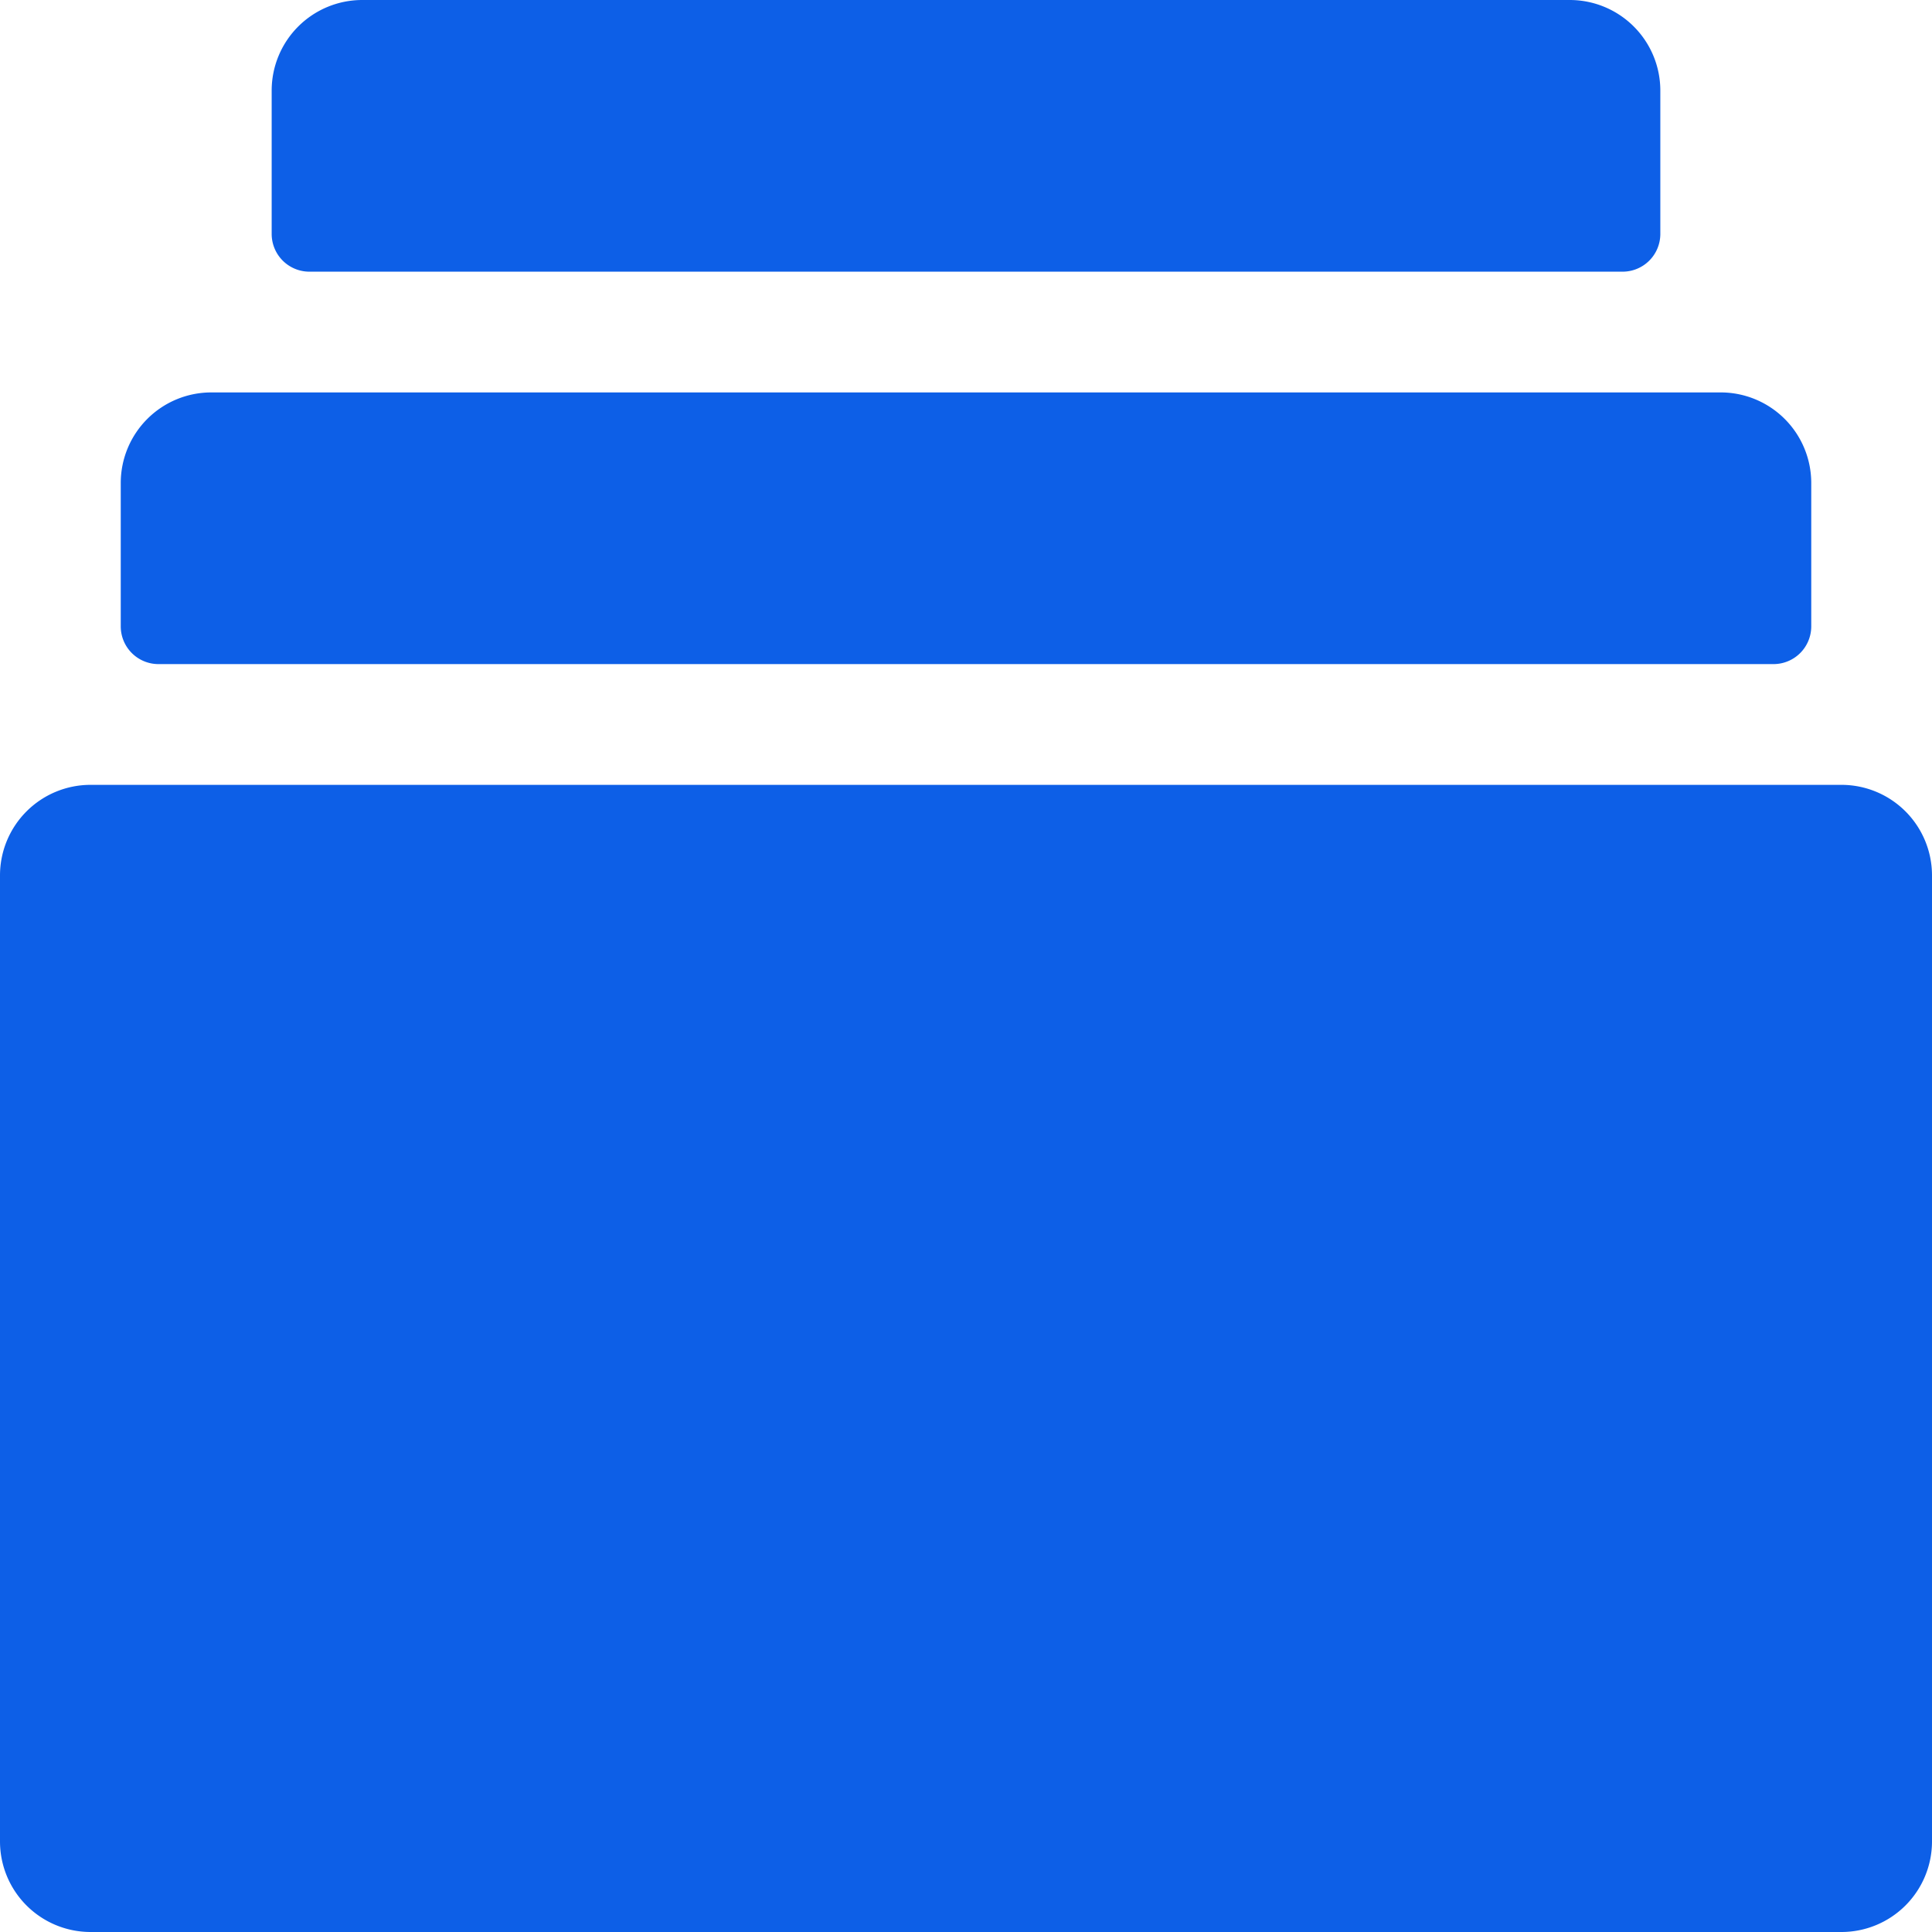
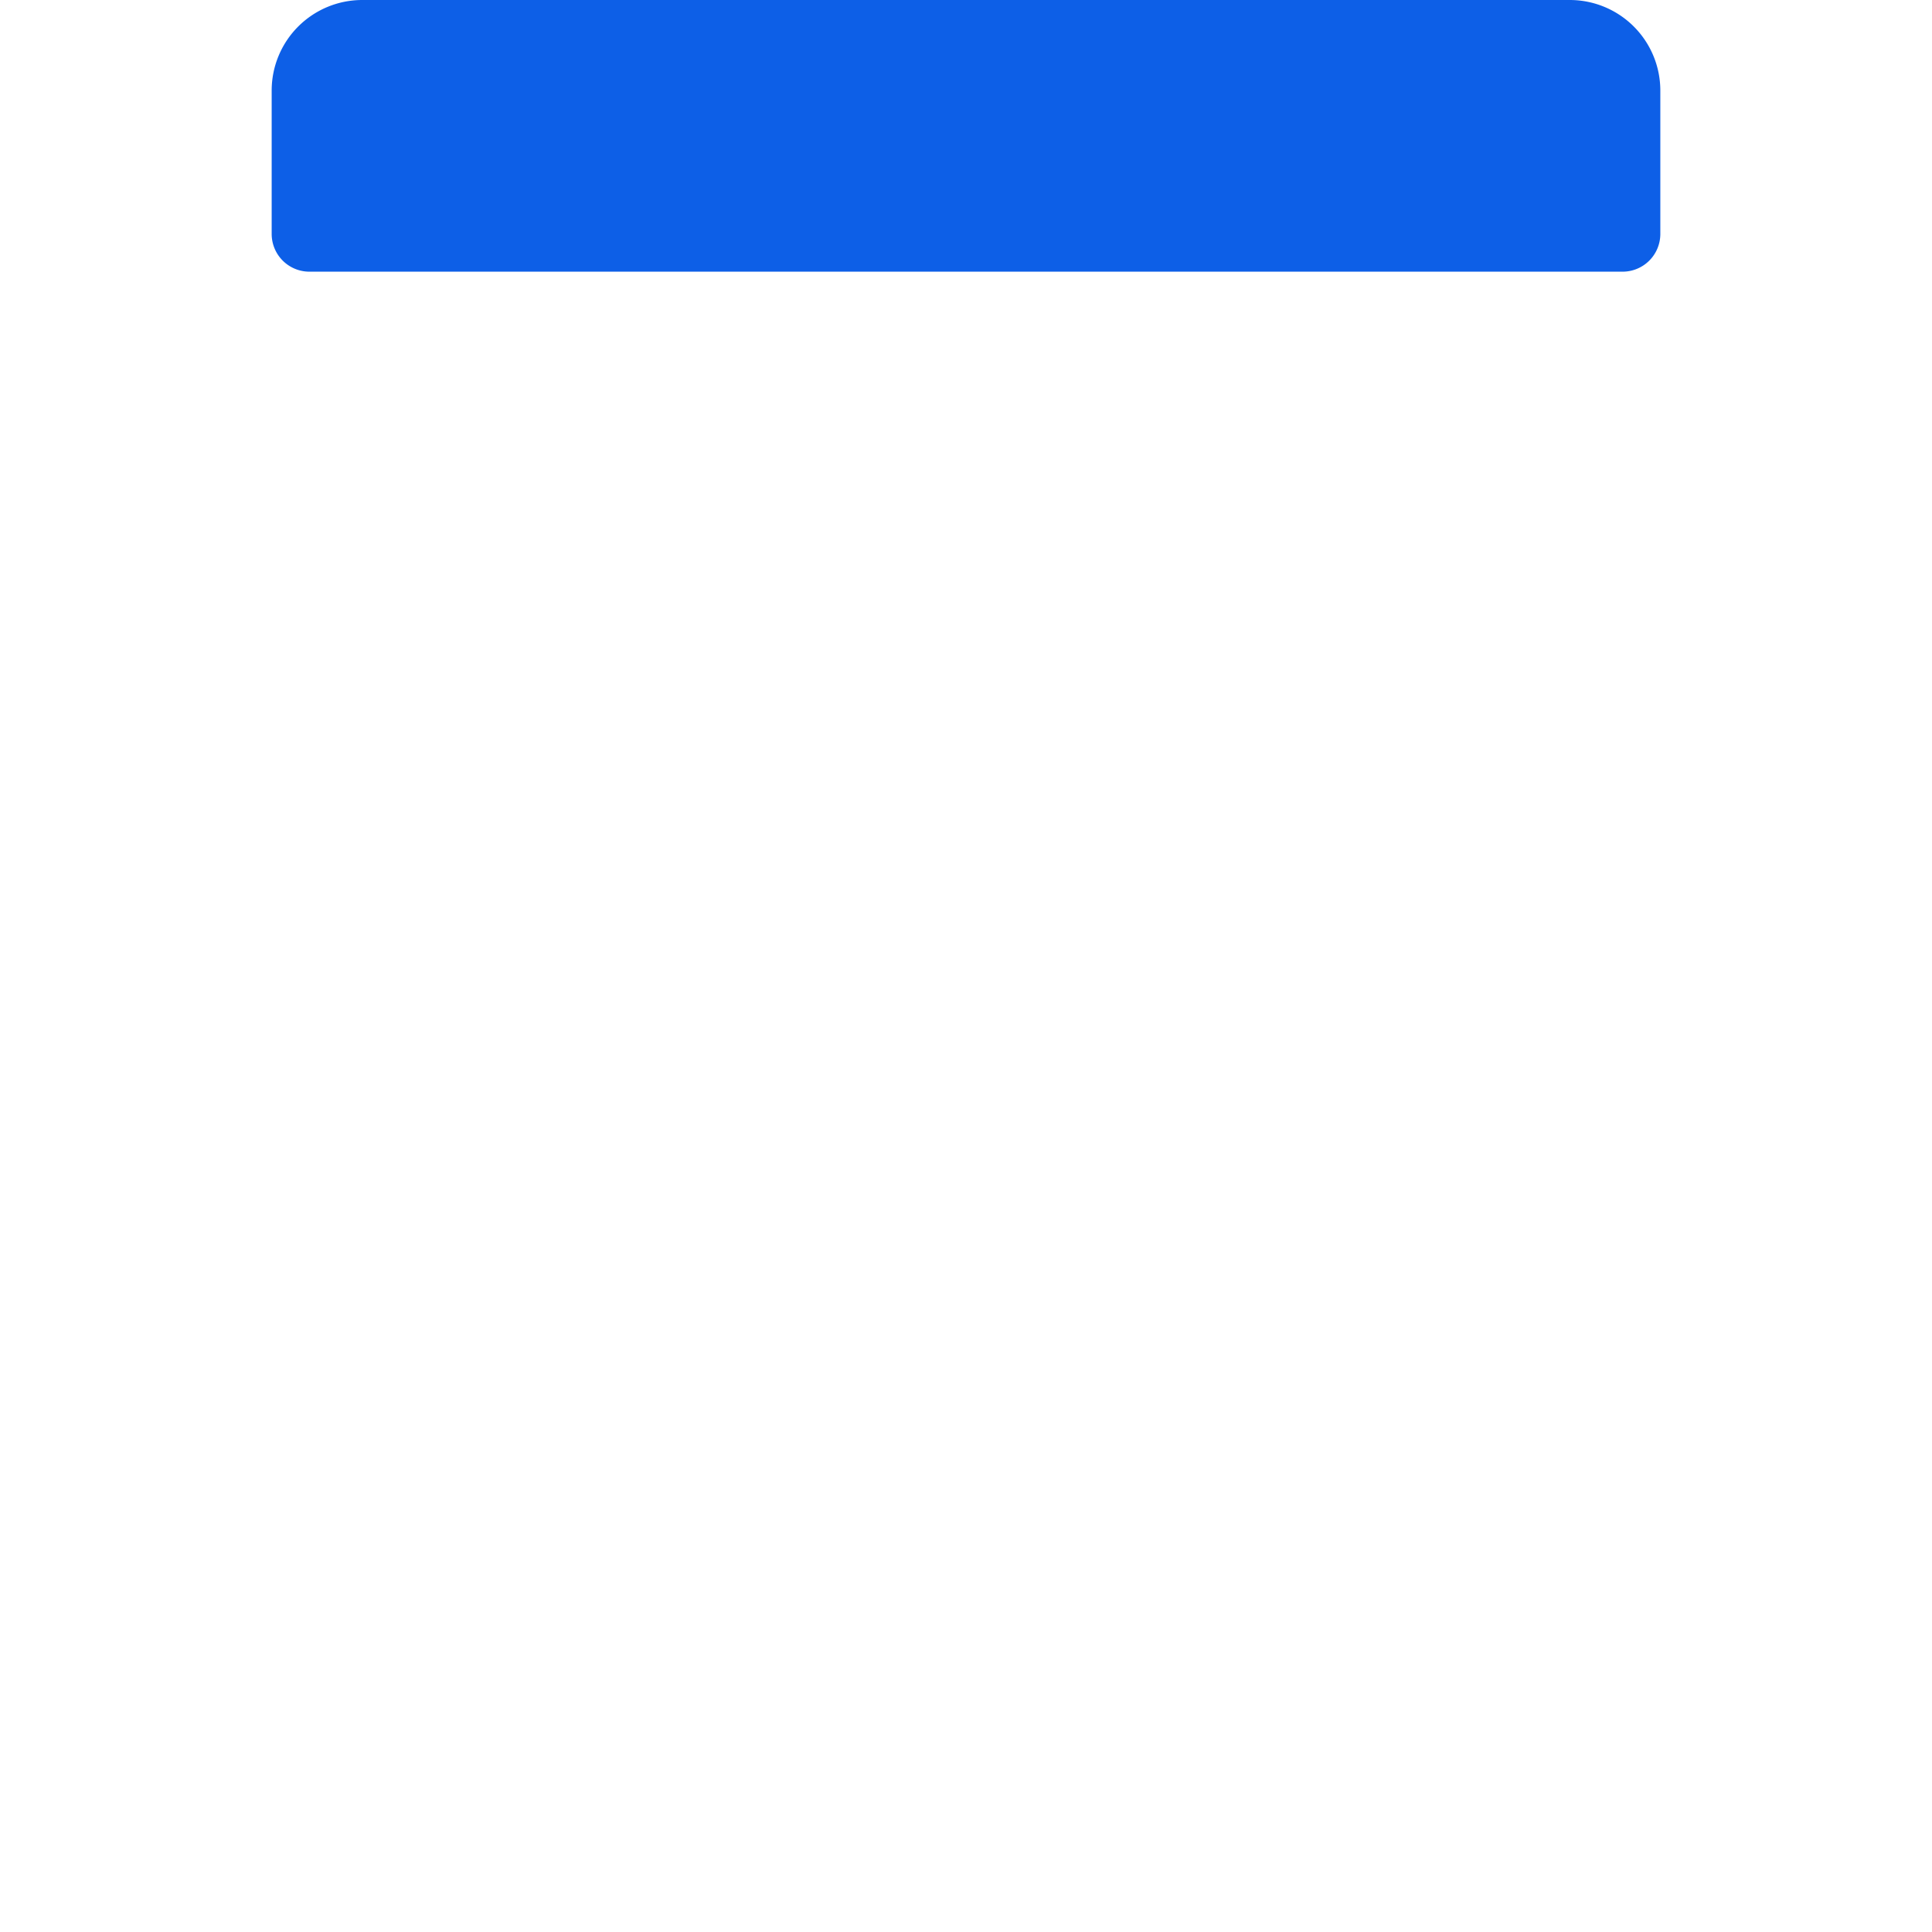
<svg xmlns="http://www.w3.org/2000/svg" id="framerate" width="34" height="34" viewBox="0 0 34 34">
-   <path id="Path_99095" data-name="Path 99095" d="M61.75,105.594A1.594,1.594,0,0,0,60.156,104H33.594A1.594,1.594,0,0,0,32,105.594v2.523a.664.664,0,0,0,.664.664H61.086a.664.664,0,0,0,.664-.664Z" transform="translate(-29.875 -97.094)" fill="#0d5fe7" />
  <path id="Path_99096" data-name="Path 99096" d="M96.438,4.117V1.594A1.594,1.594,0,0,0,94.844,0H73.594A1.594,1.594,0,0,0,72,1.594V4.117a.664.664,0,0,0,.664.664H95.773A.664.664,0,0,0,96.438,4.117Z" transform="translate(-67.219)" fill="#0d5fe7" />
-   <path id="Path_99097" data-name="Path 99097" d="M32.406,208H1.594A1.594,1.594,0,0,0,0,209.594v17a1.594,1.594,0,0,0,1.594,1.594H32.406A1.594,1.594,0,0,0,34,226.594v-17A1.594,1.594,0,0,0,32.406,208Z" transform="translate(0 -194.188)" fill="#0d5fe7" />
</svg>